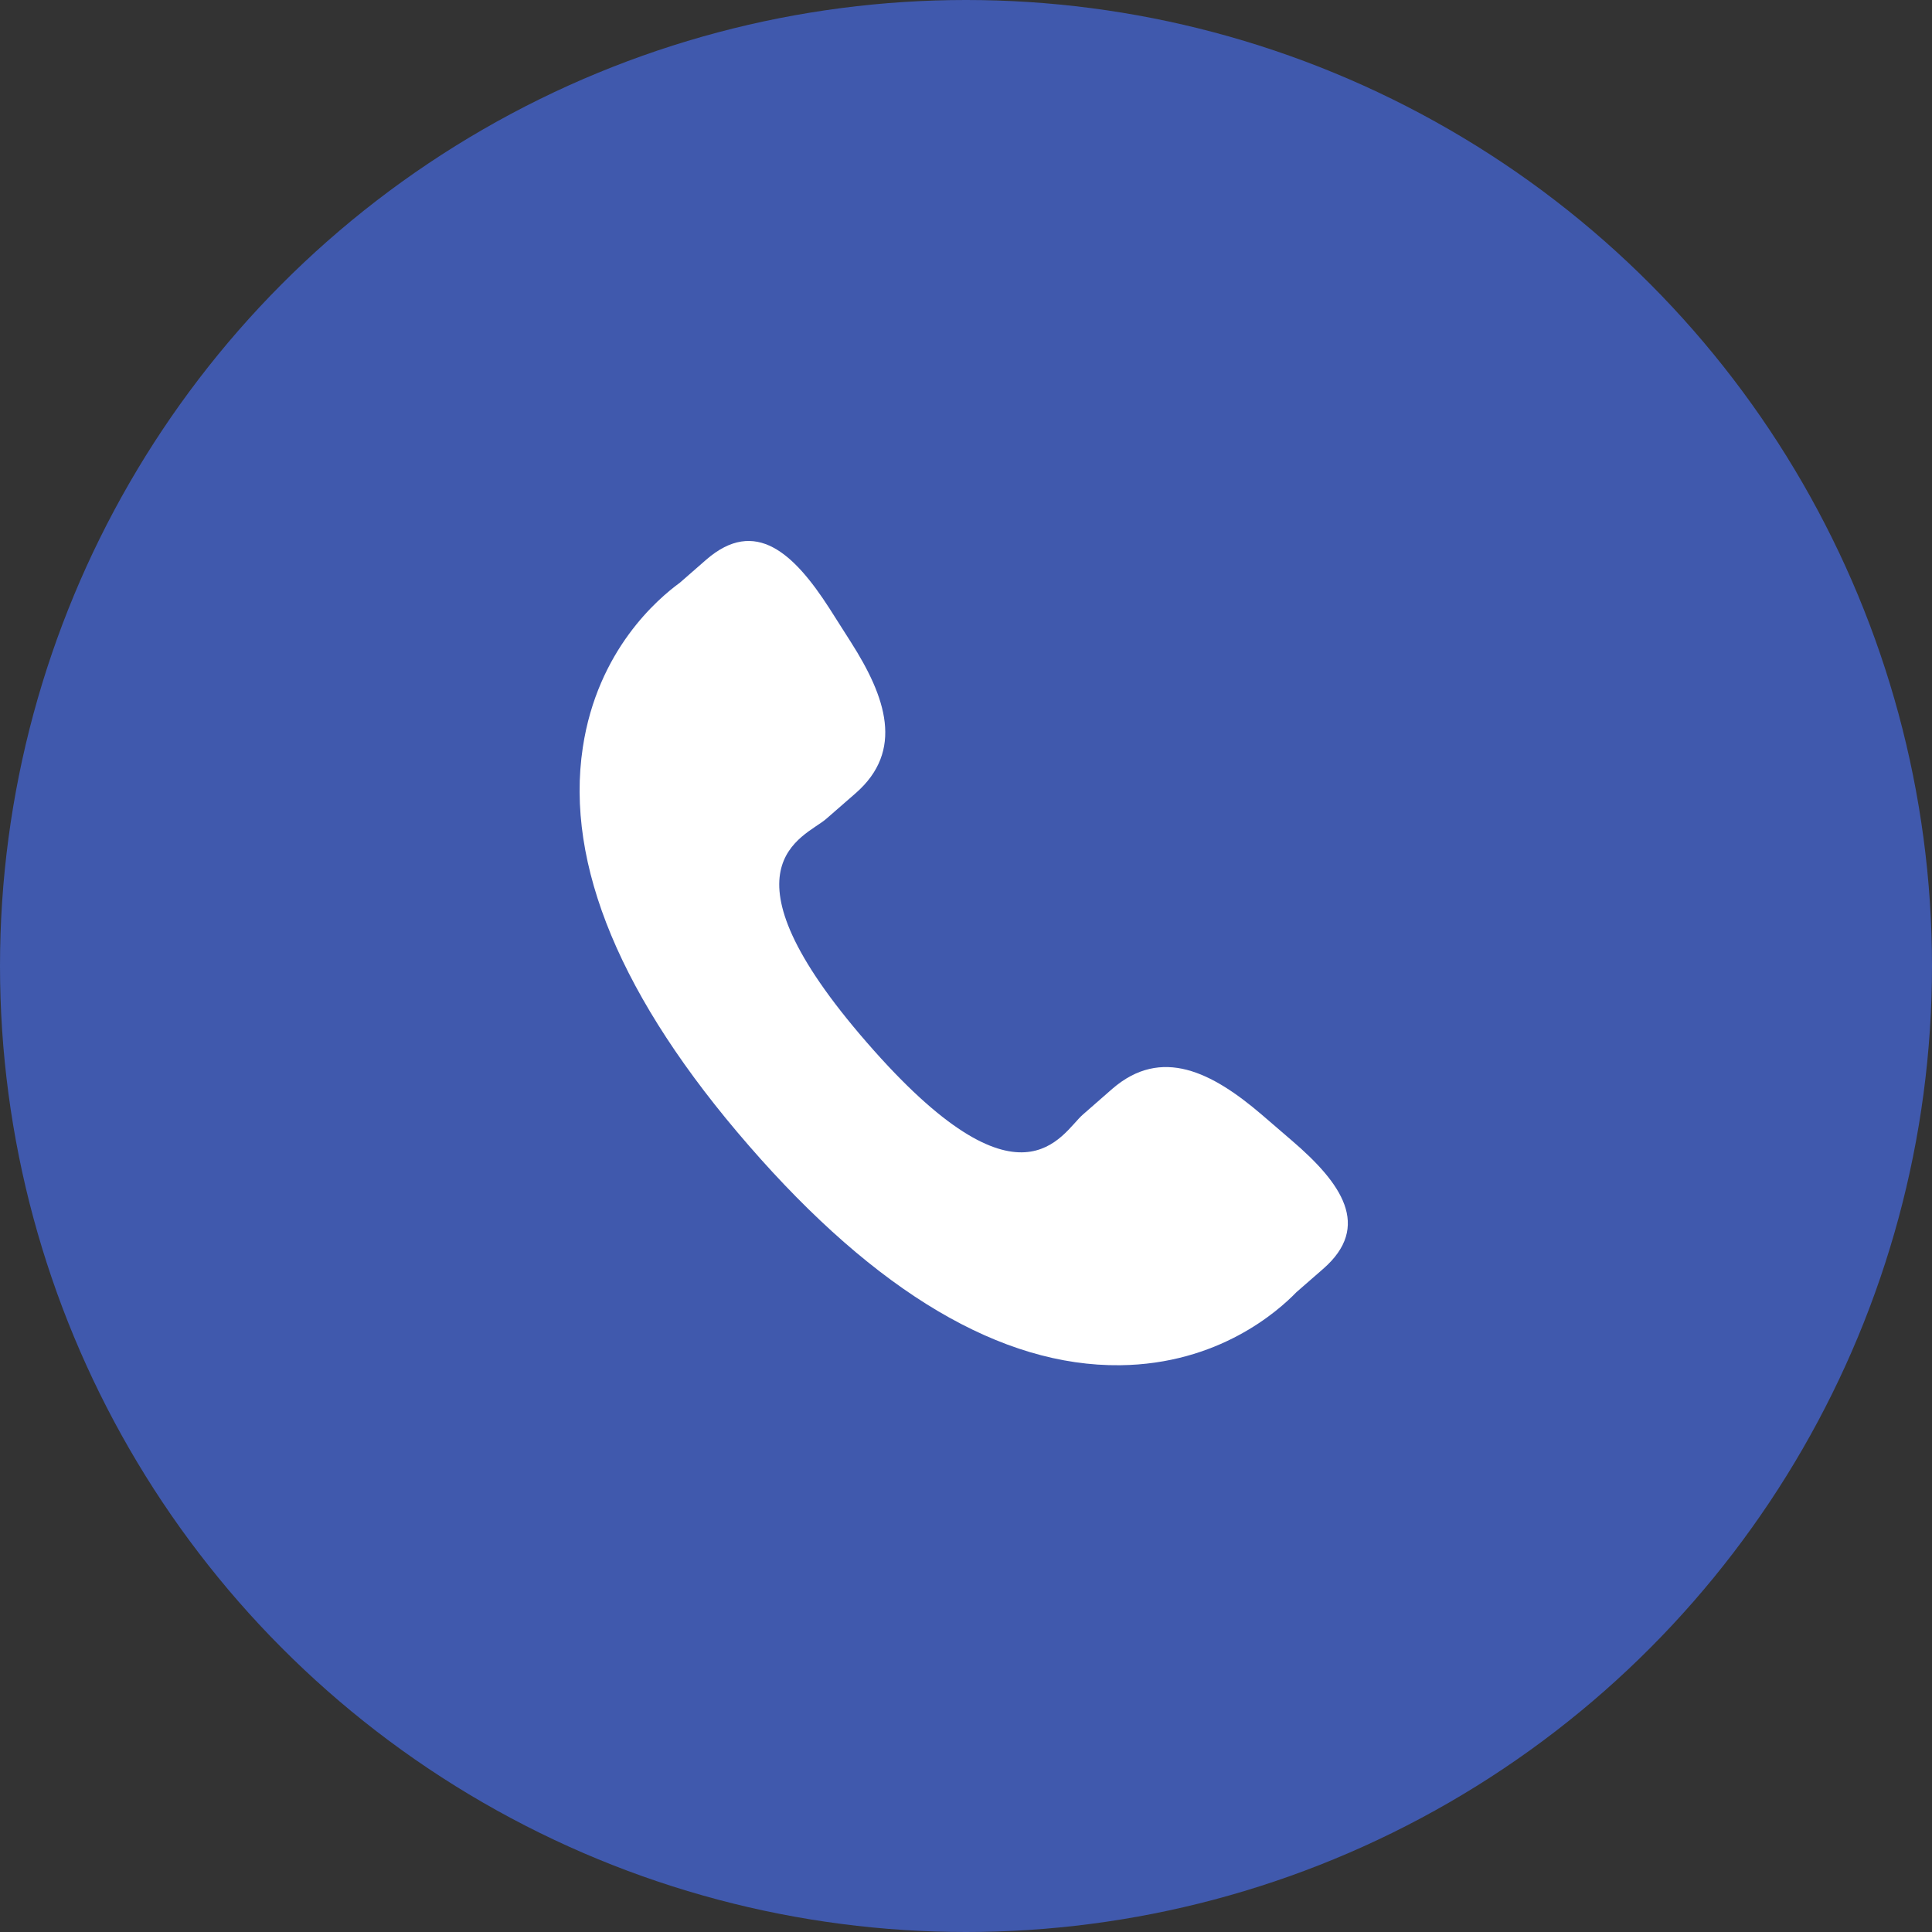
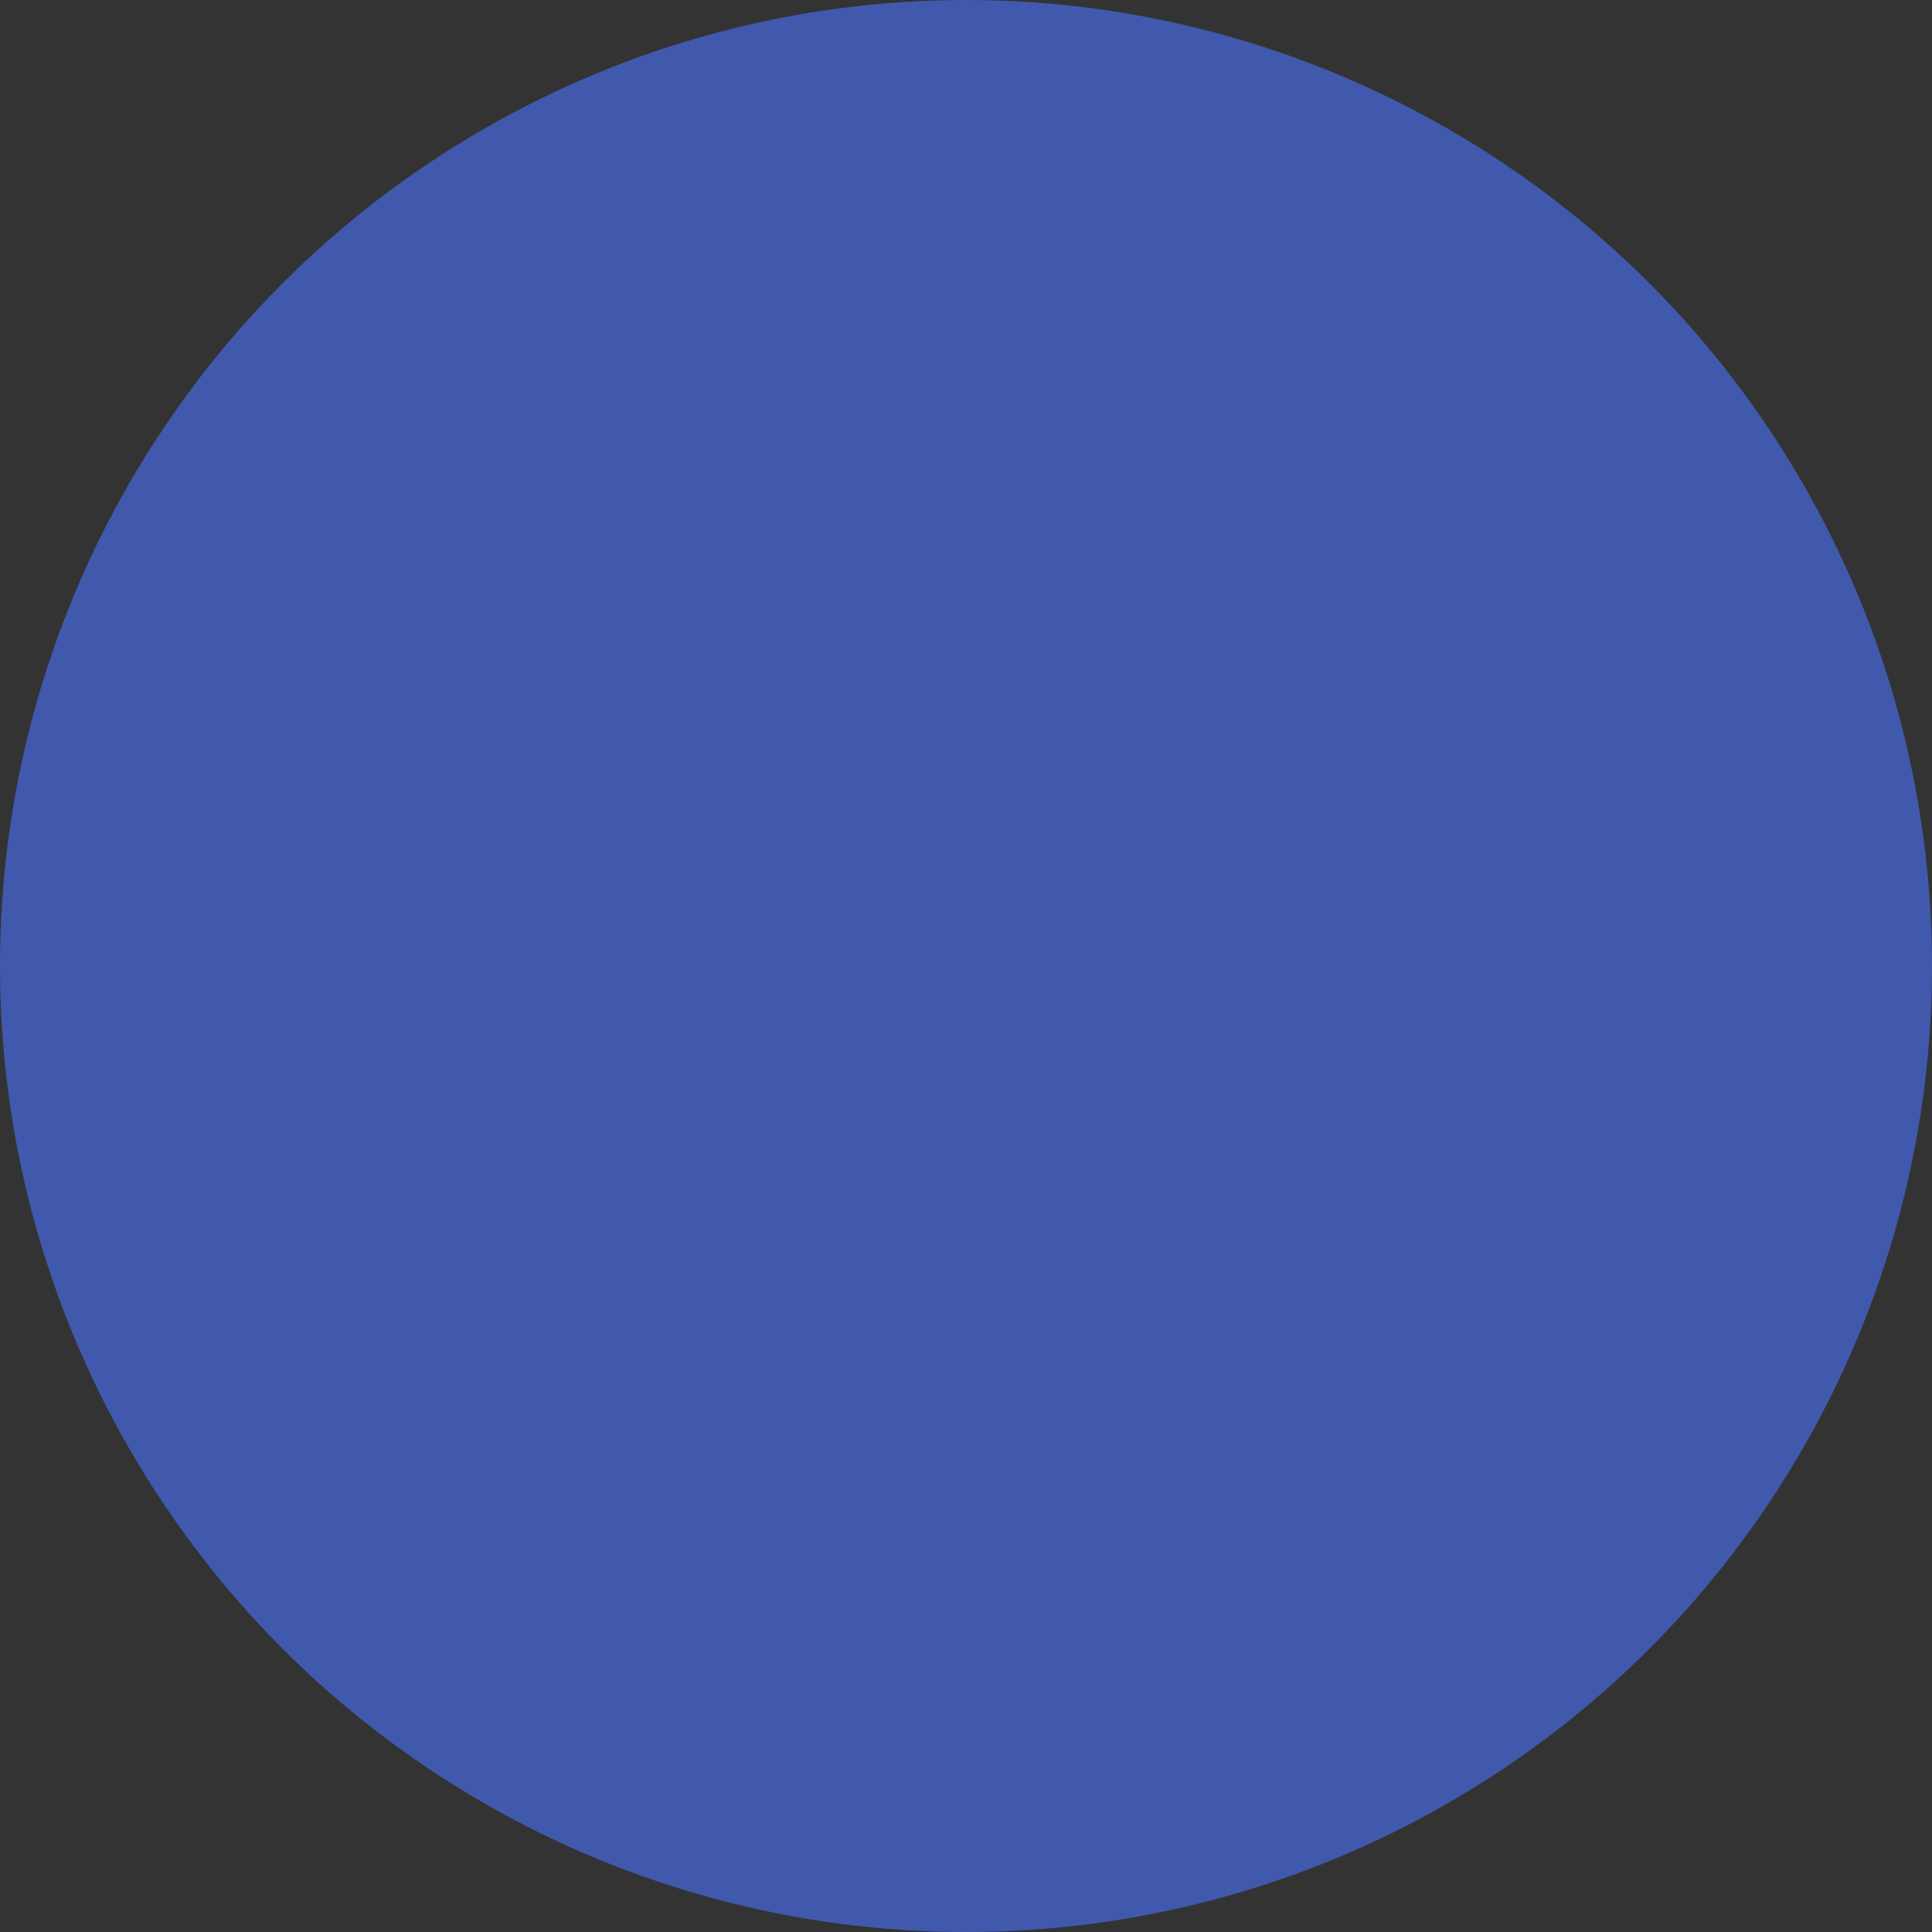
<svg xmlns="http://www.w3.org/2000/svg" width="50" height="50" viewBox="0 0 50 50" fill="none">
  <rect x="0" y="0" width="50" height="50" fill="#333333" stroke="none" />
  <circle cx="25" cy="25" r="25" fill="#4059AD" />
-   <path d="M32.655 28.848C31.367 27.746 30.059 27.078 28.786 28.179L28.026 28.844C27.47 29.327 26.436 31.583 22.438 26.984C18.441 22.391 20.82 21.676 21.377 21.197L22.141 20.531C23.407 19.428 22.929 18.04 22.016 16.61L21.465 15.744C20.547 14.318 19.548 13.382 18.279 14.483L17.593 15.082C17.032 15.491 15.463 16.82 15.083 19.344C14.625 22.373 16.069 25.841 19.378 29.646C22.684 33.453 25.919 35.366 28.985 35.332C31.532 35.305 33.071 33.938 33.552 33.441L34.24 32.841C35.507 31.74 34.72 30.619 33.43 29.515L32.655 28.848Z" fill="white" />
</svg>